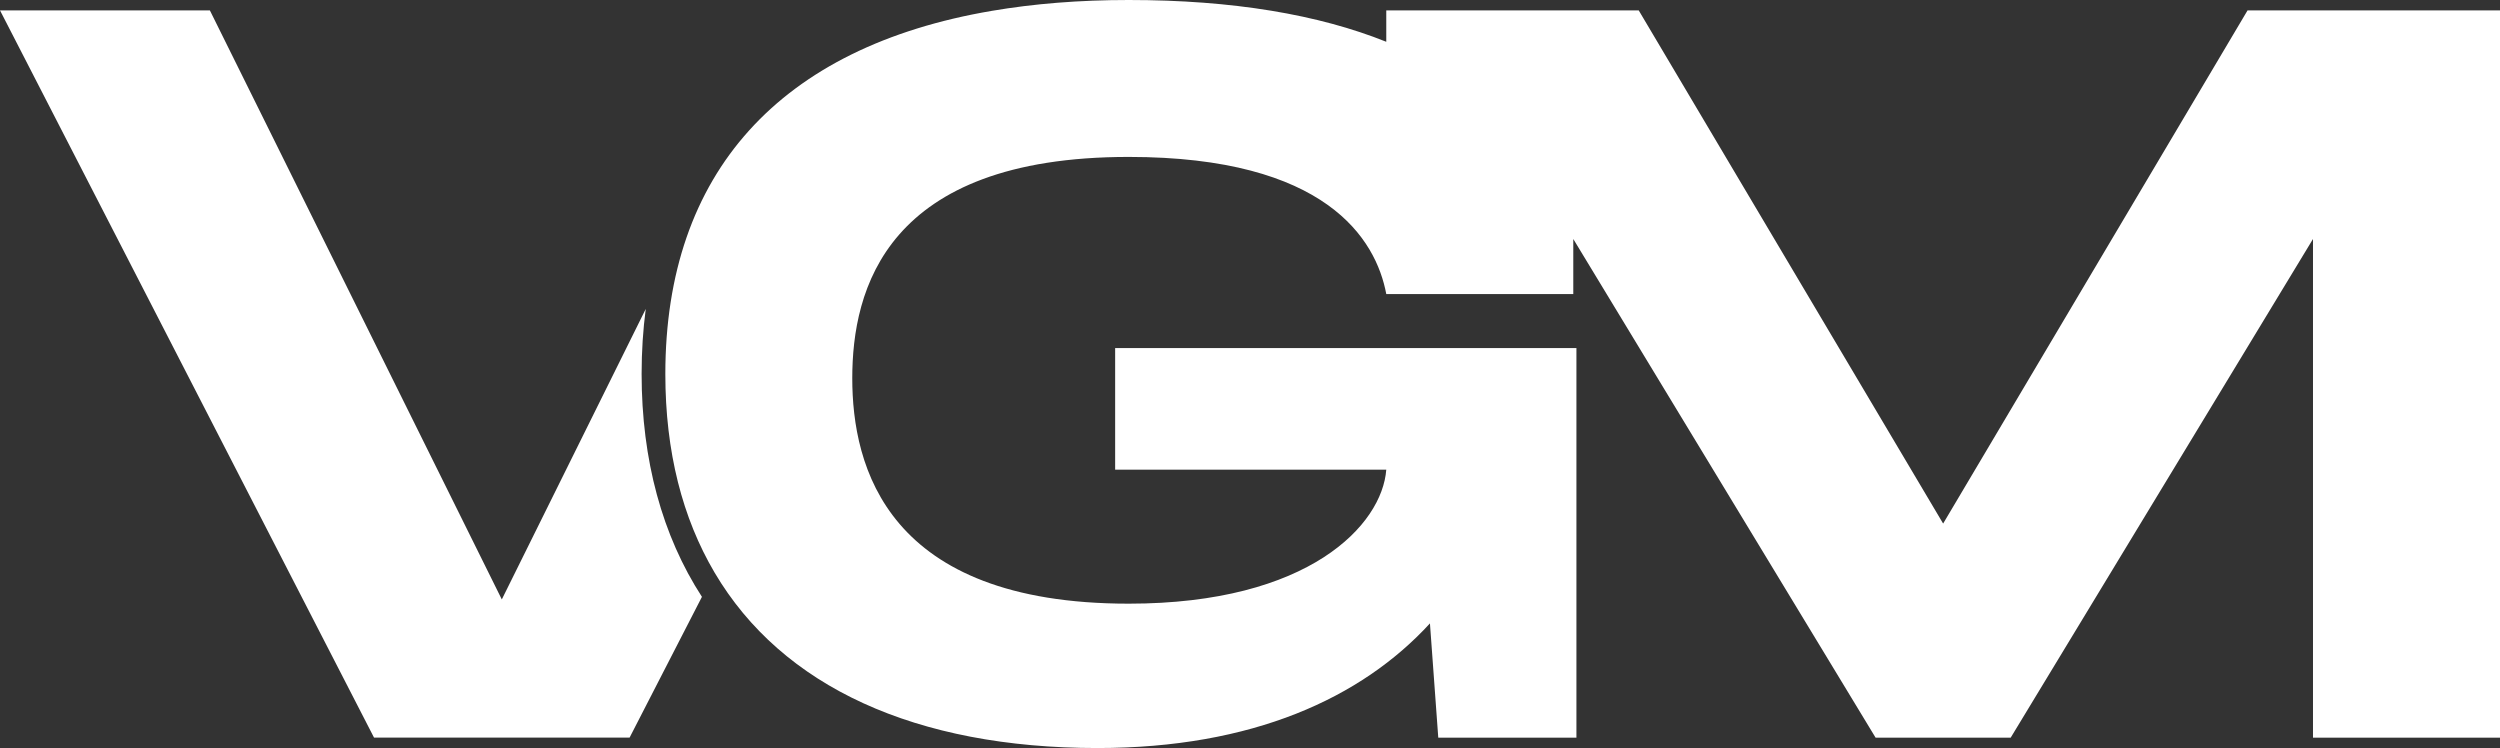
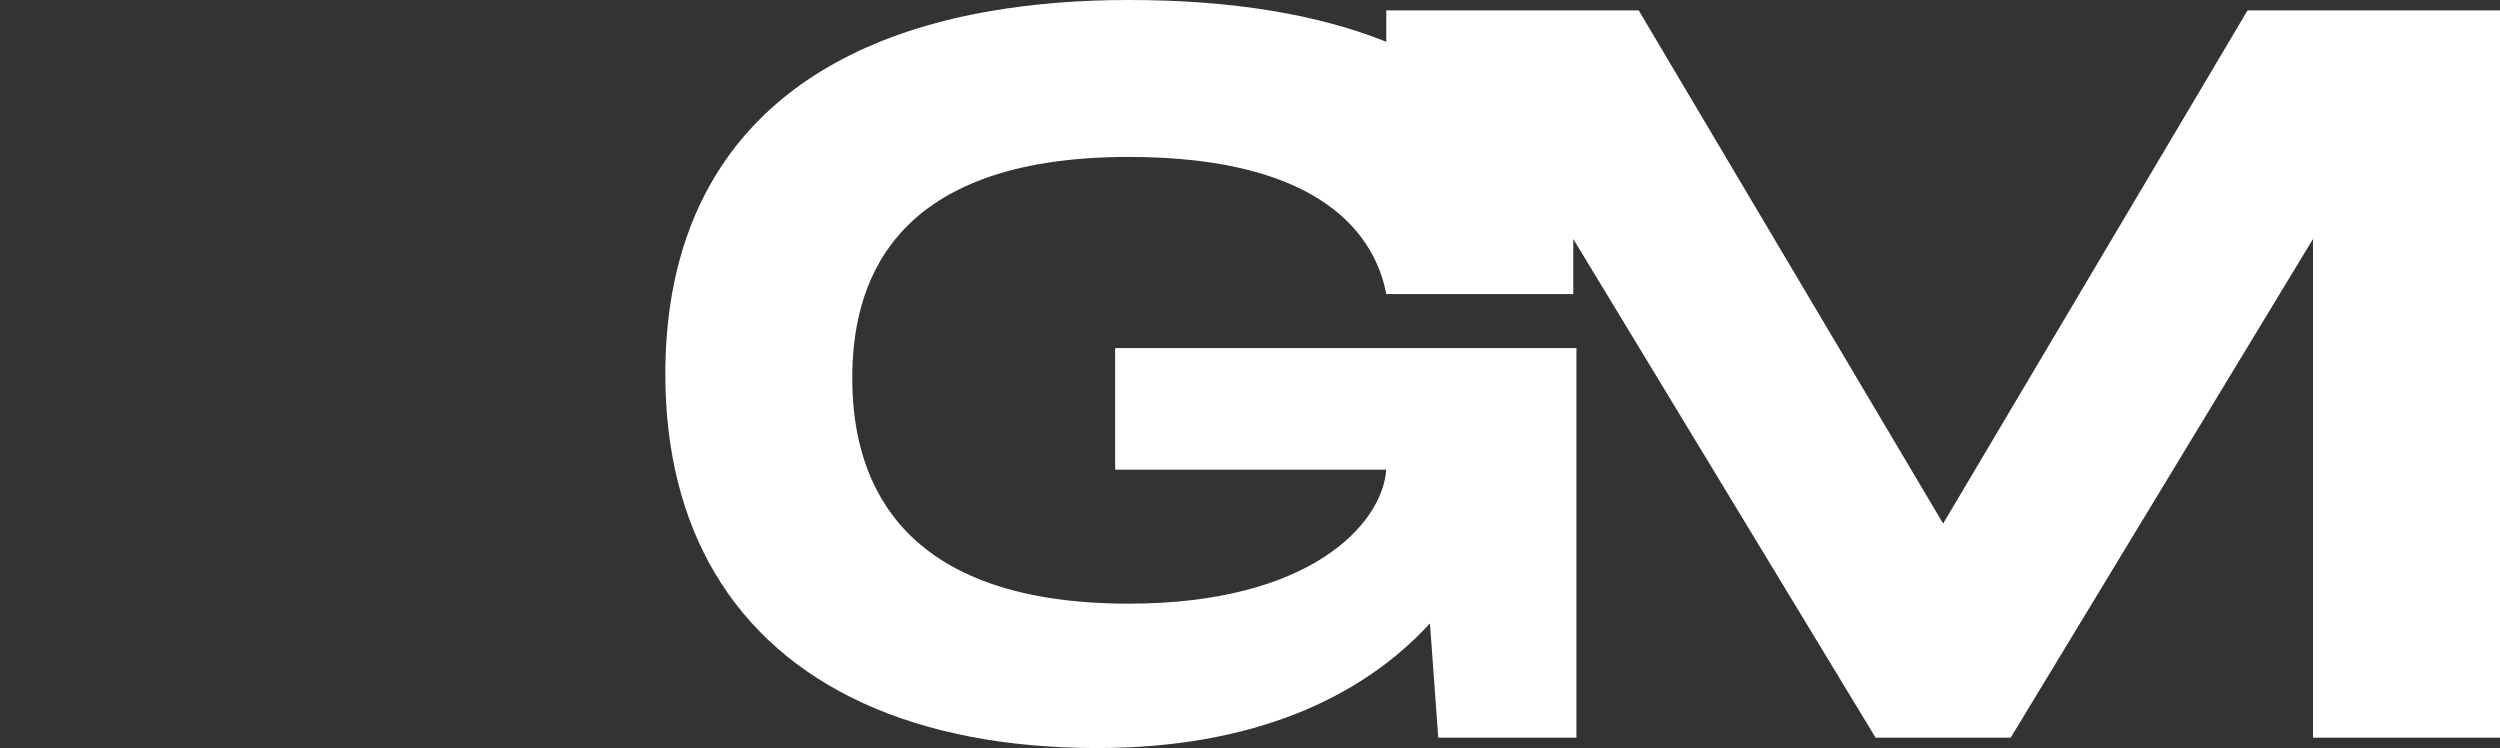
<svg xmlns="http://www.w3.org/2000/svg" id="Layer_2" data-name="Layer 2" viewBox="0 0 318.3 95.24">
  <rect x="0" y="0" width="318.3" height="95.24" fill="#333333" stroke="none" />
  <defs>
    <style> .cls-1 { fill: #fff; } </style>
  </defs>
  <g id="Layer_1-2" data-name="Layer 1">
    <g>
-       <path class="cls-1" d="M82.22,39.33l-18.33,36.99L26.72,1.32H0l47.62,92.59h32.54l9.21-17.92c-5.05-7.79-7.68-17.41-7.68-28.38,0-2.88.18-5.64.53-8.29Z" />
      <path class="cls-1" d="M286.16,1.32l-38.76,65.34L208.64,1.32h-32.14v4c-8.59-3.45-19.5-5.32-32.8-5.32-6.28,0-12.08.47-17.41,1.38-27,4.59-41.58,20.62-41.58,46.24,0,9.9,2.18,18.35,6.27,25.28,8.59,14.56,25.63,22.34,48.75,22.34,19.71,0,33.6-6.35,42.33-15.87l1.06,14.55h17.59v-49.6h-58.73v15.48h34.52c-.53,7.01-9.79,17.06-32.8,17.06-30.82,0-35.19-17.46-35.19-28.7s4.23-28.18,35.19-28.18c25.13,0,31.48,10.45,32.8,17.46h23.81v-7.01l38.49,63.49h17.2l38.49-63.49v63.49h23.81V1.32h-32.14Z" />
    </g>
  </g>
</svg>